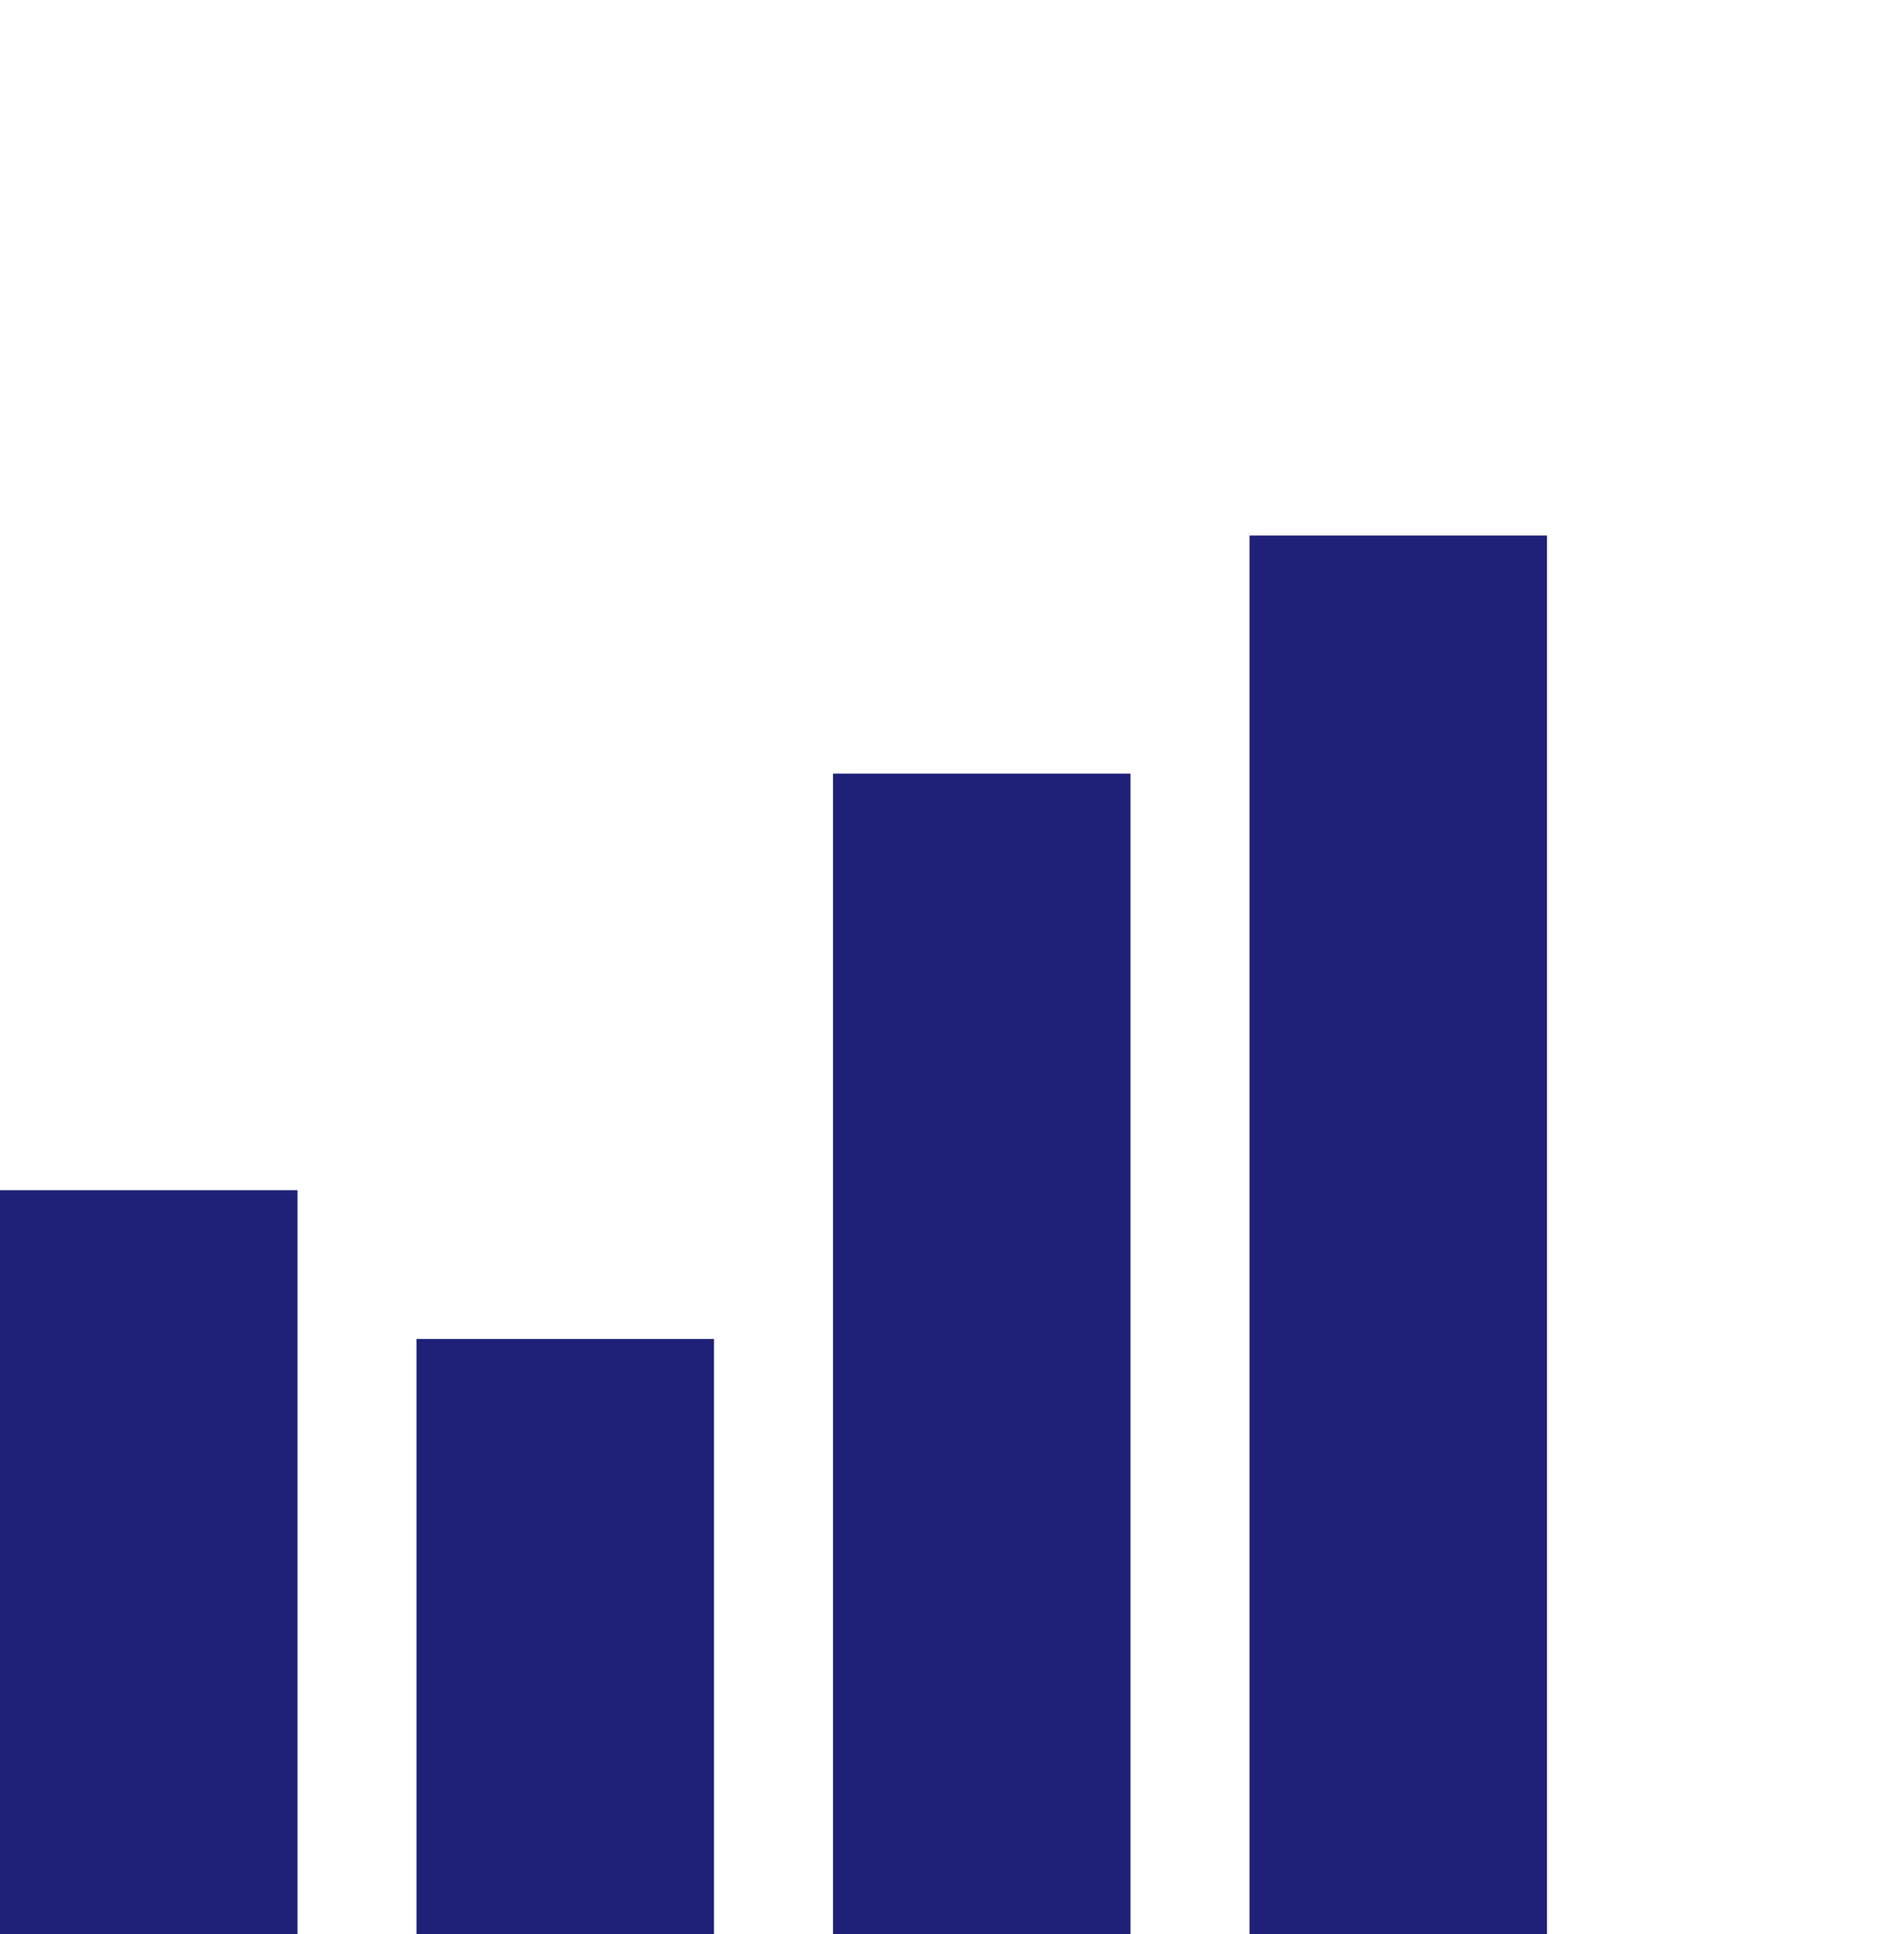
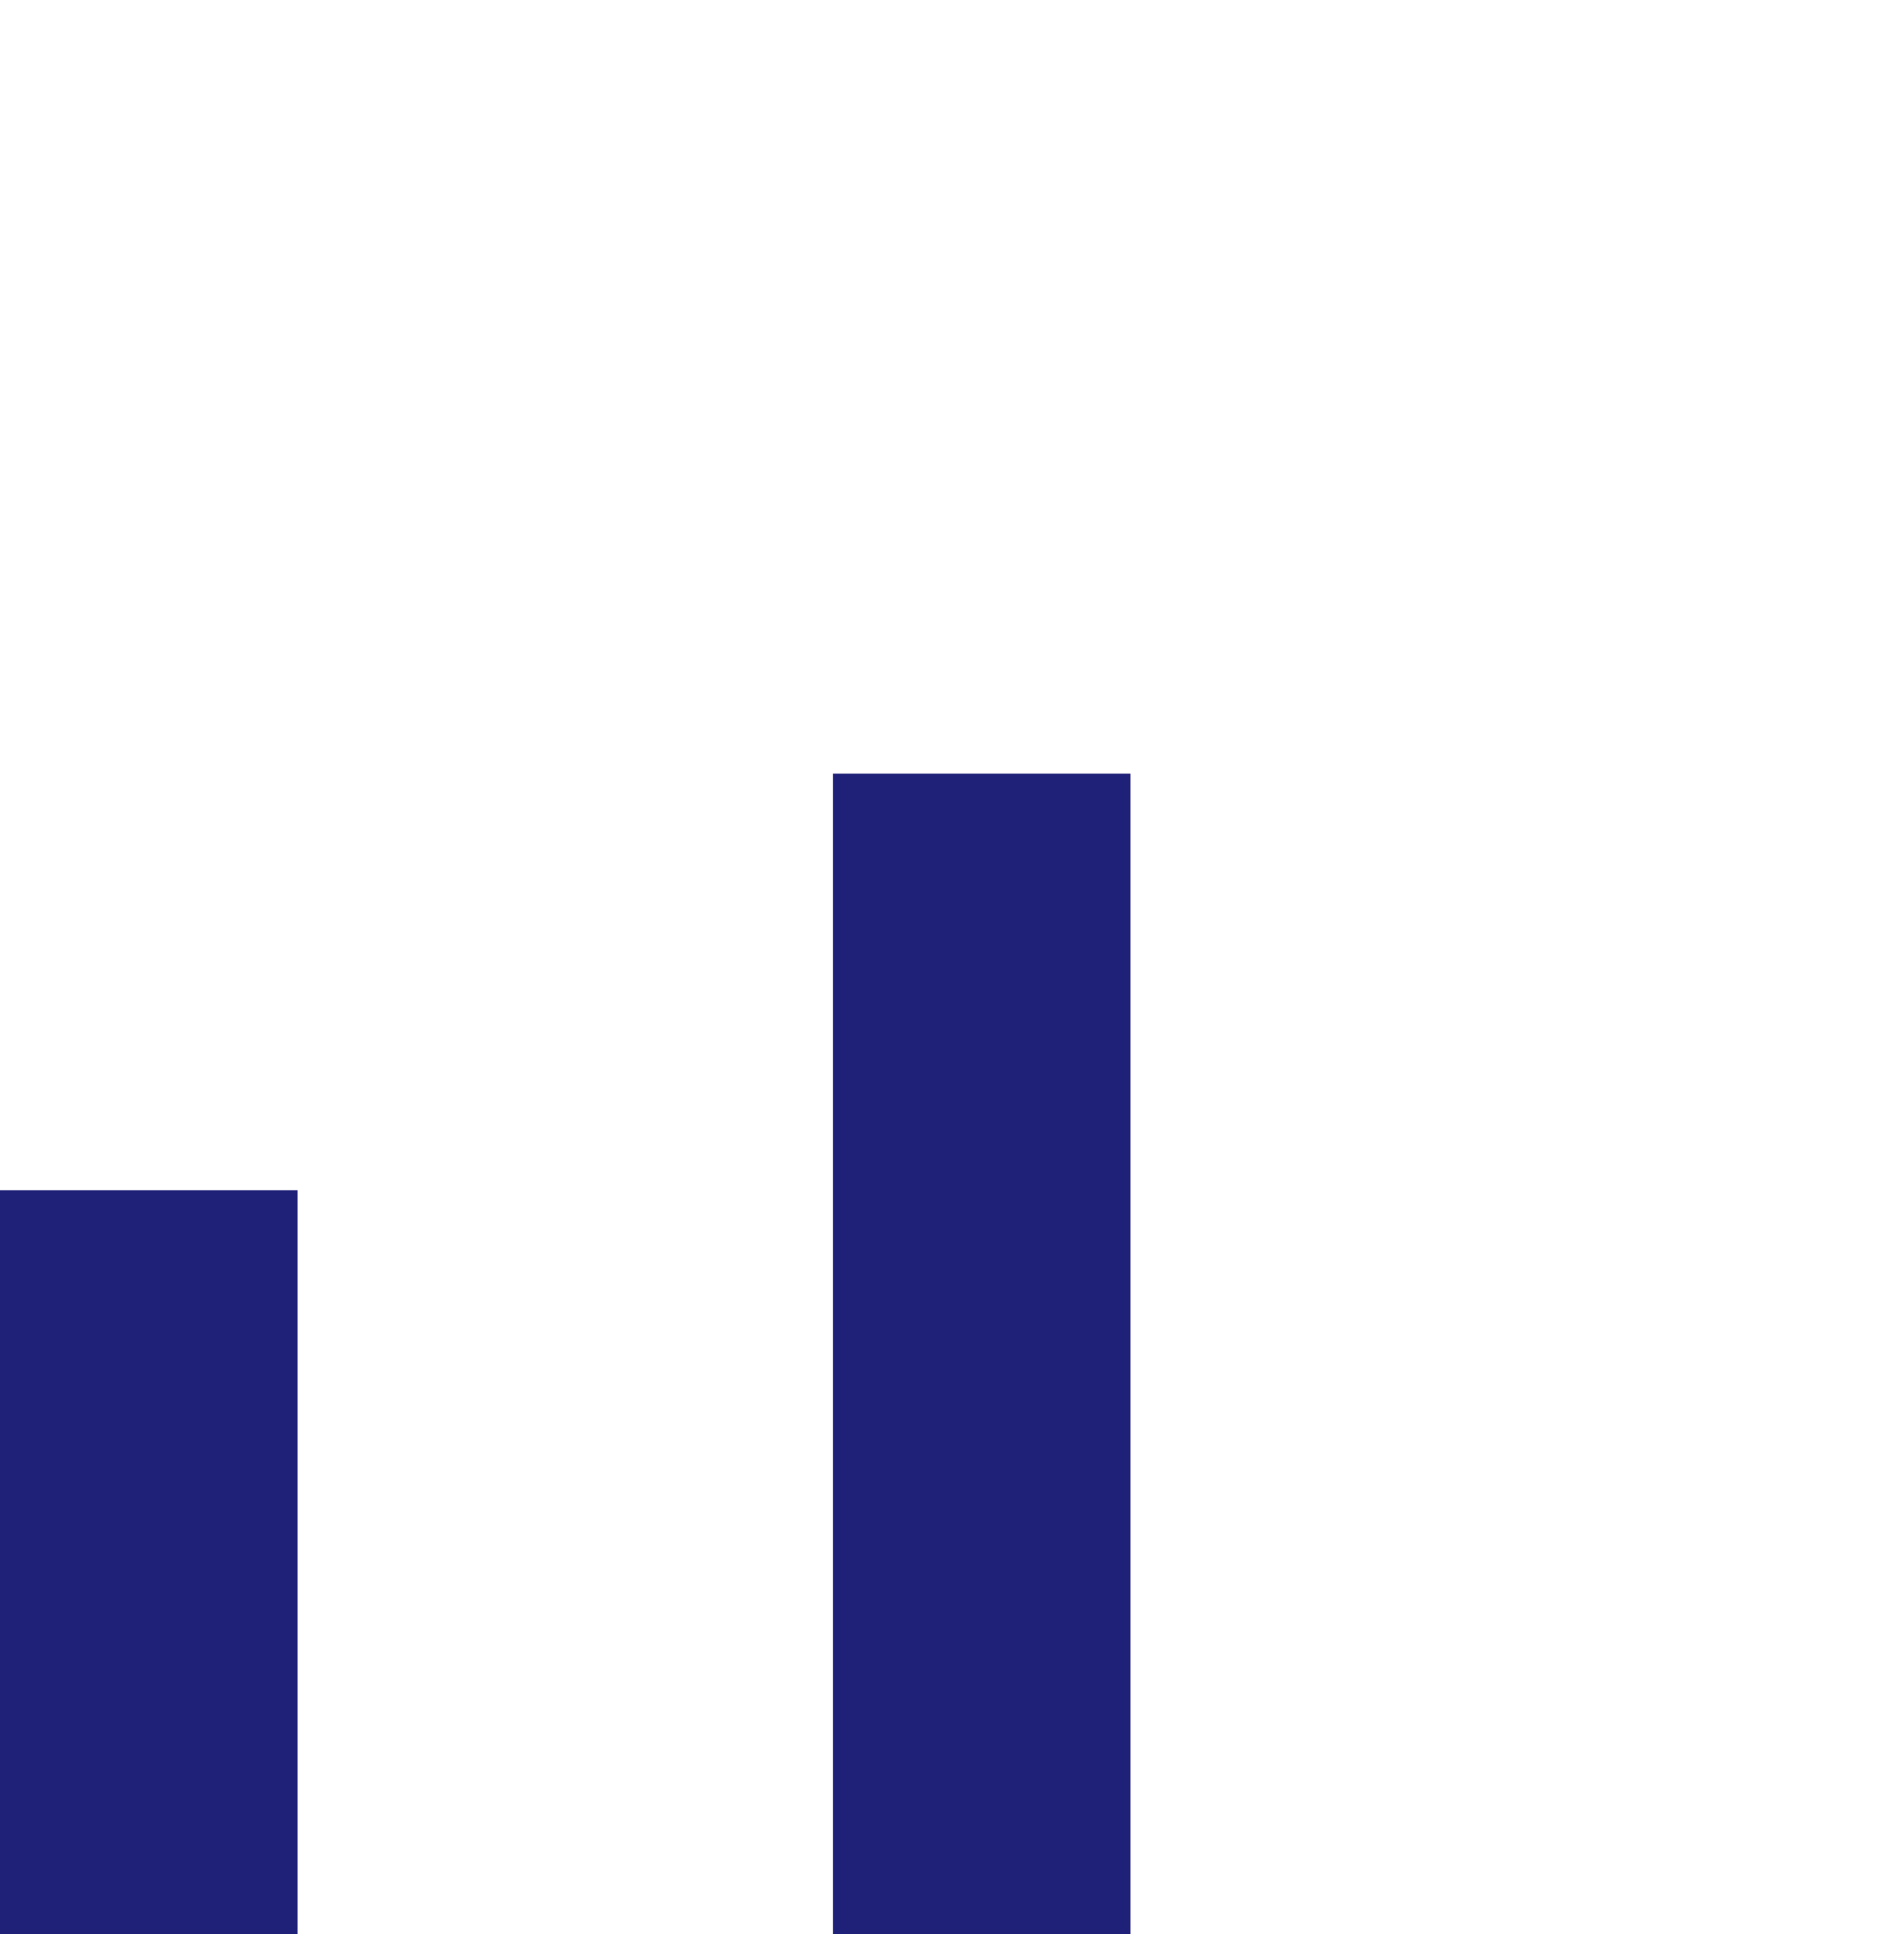
<svg xmlns="http://www.w3.org/2000/svg" width="64" height="65" viewBox="0 0 64 65" fill="none">
  <rect y="40" width="10" height="25" fill="#1F2178" />
-   <rect x="14" y="45" width="10" height="20" fill="#1F2178" />
  <rect x="28" y="26" width="10" height="39" fill="#1F2178" />
-   <rect x="42" y="18" width="10" height="47" fill="#1F2178" />
</svg>